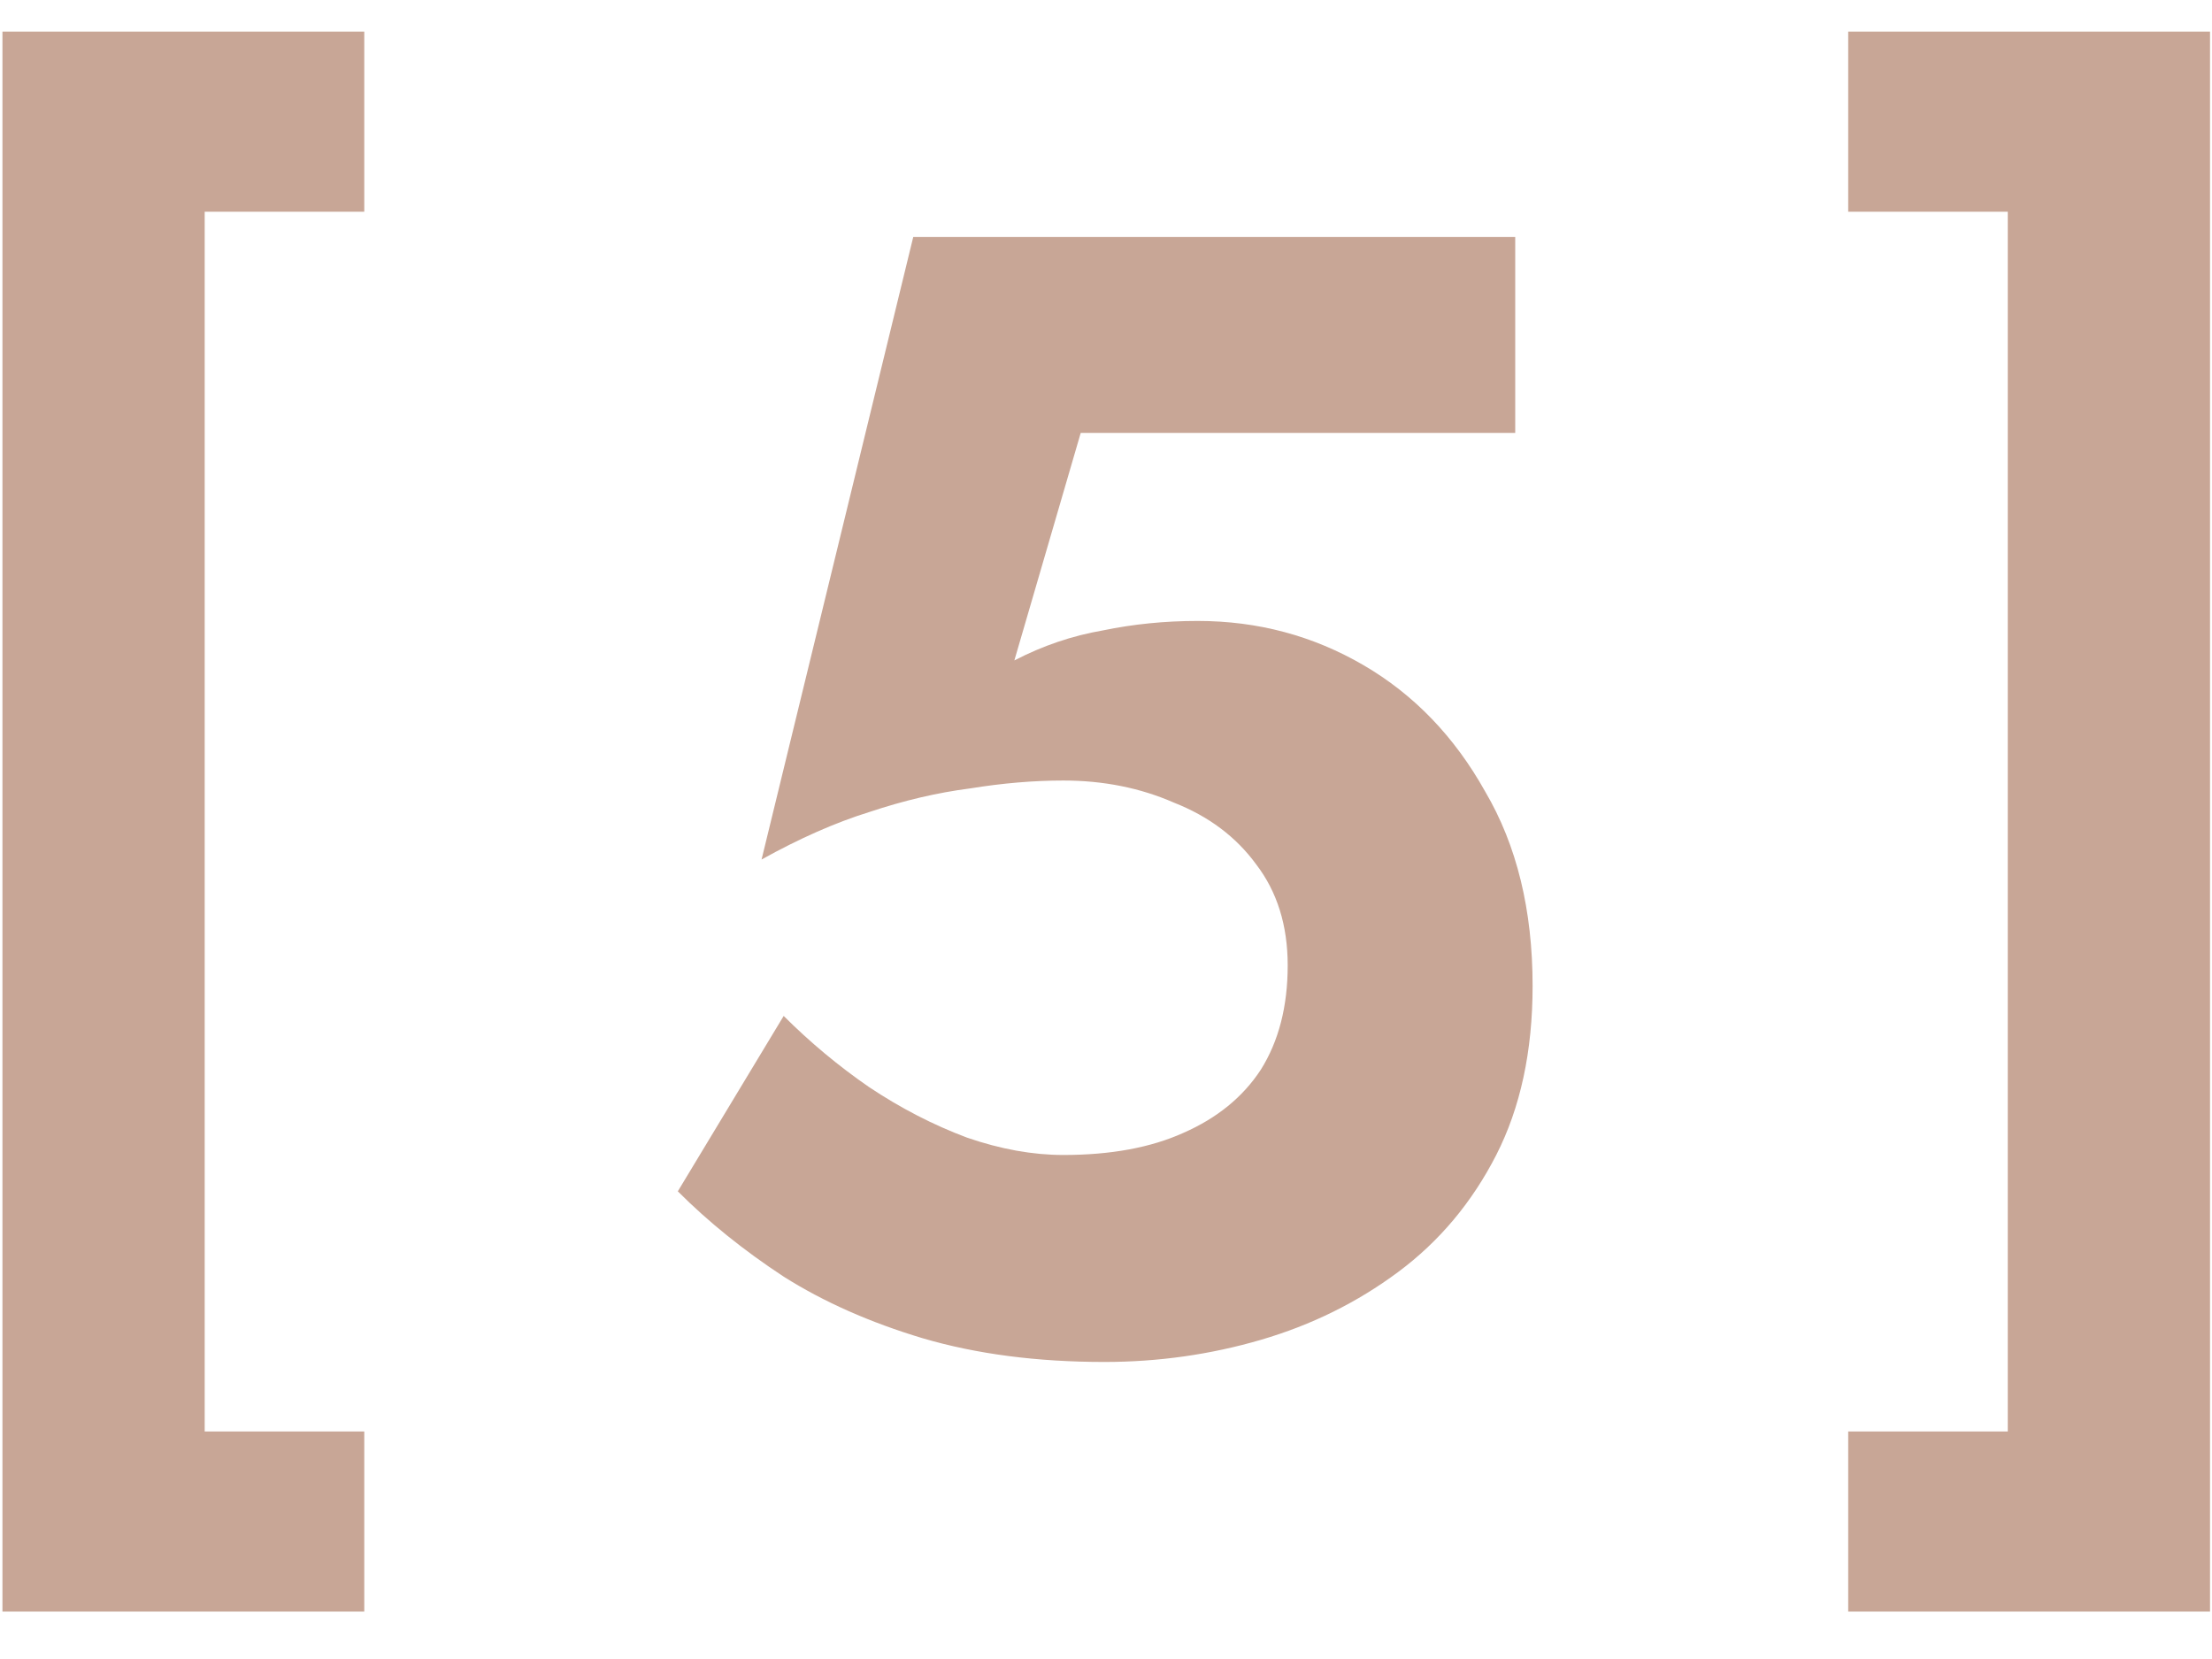
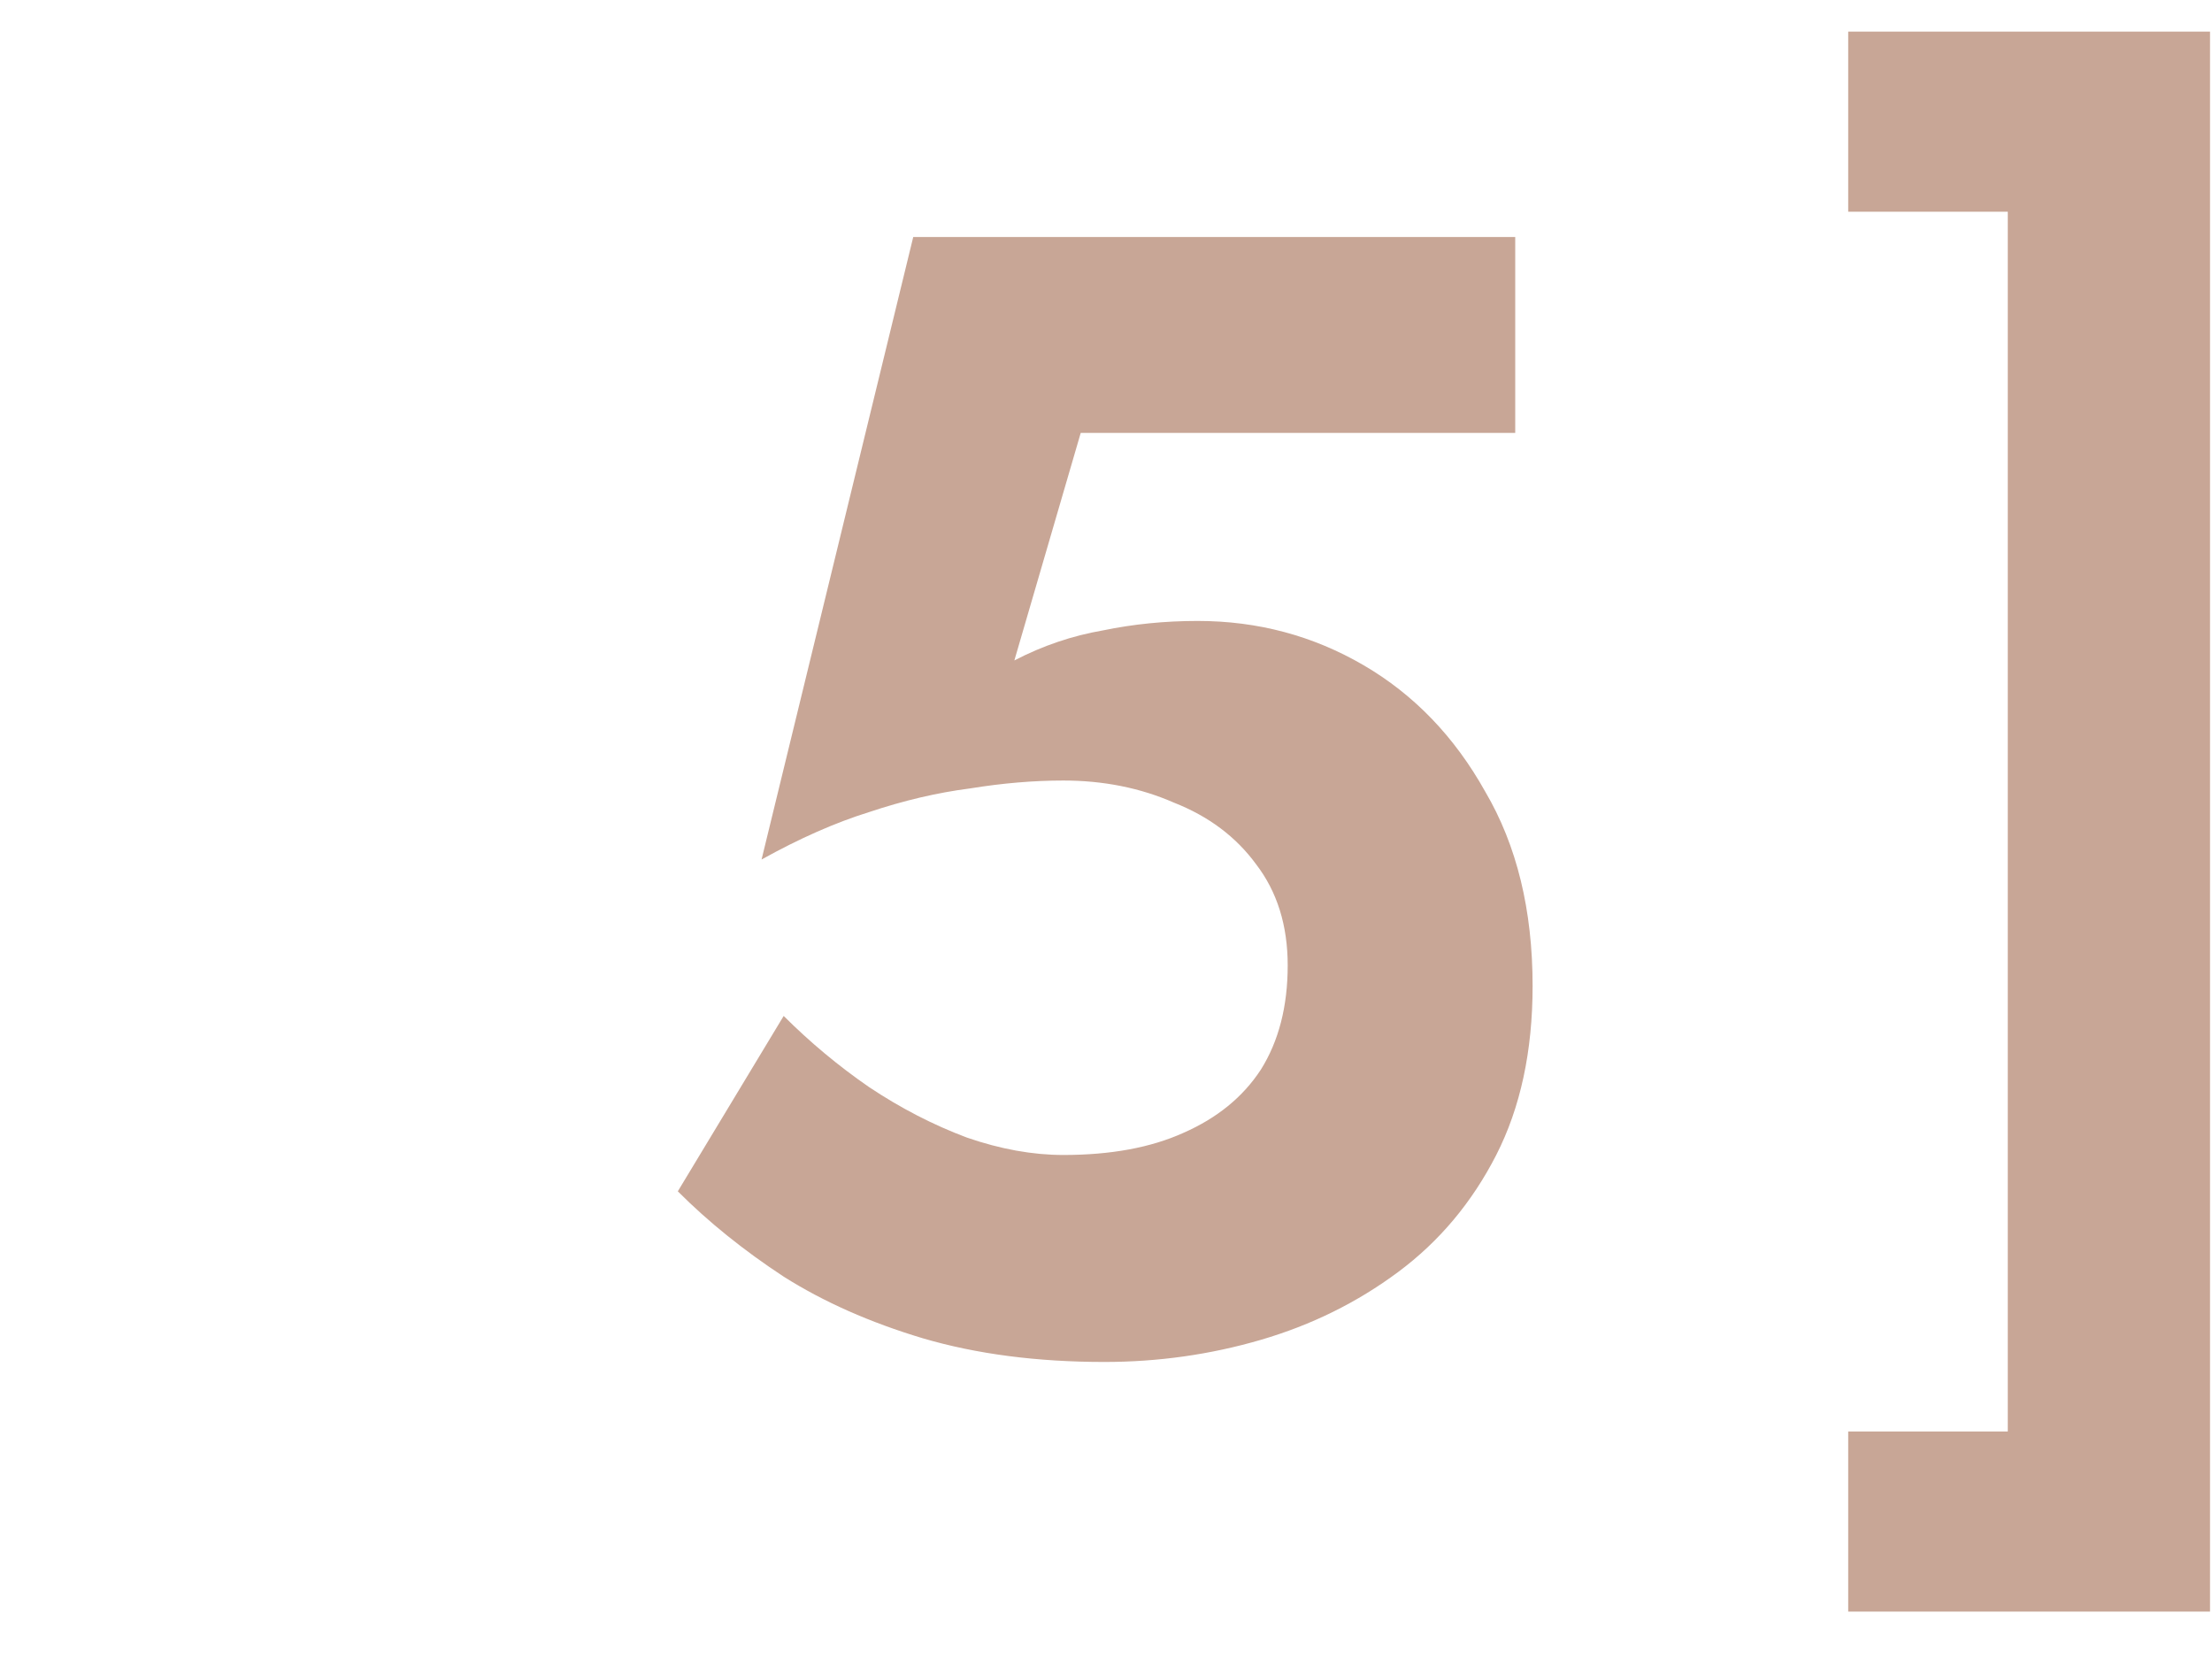
<svg xmlns="http://www.w3.org/2000/svg" width="28" height="21" viewBox="0 0 28 21" fill="none">
-   <path d="M2.591 2.68V18.12H4.611V20.4H0.031V0.4H4.611V2.68H2.591Z" fill="#C8A696" />
  <path d="M25.415 18.12V2.68H23.395V0.4H27.975V20.4H23.395V18.12H25.415Z" fill="#C8A696" />
  <path d="M19.4 12.48C19.4 13.307 19.246 14.02 18.94 14.62C18.633 15.22 18.22 15.713 17.7 16.1C17.18 16.487 16.6 16.773 15.96 16.96C15.32 17.147 14.66 17.24 13.98 17.24C13.126 17.24 12.36 17.14 11.68 16.94C11.013 16.74 10.426 16.48 9.92 16.16C9.413 15.827 8.966 15.467 8.58 15.08L9.92 12.86C10.253 13.193 10.613 13.493 11 13.76C11.4 14.027 11.813 14.24 12.24 14.4C12.666 14.547 13.073 14.62 13.46 14.62C14.06 14.62 14.566 14.527 14.98 14.34C15.406 14.153 15.733 13.887 15.96 13.54C16.186 13.18 16.3 12.74 16.3 12.22C16.3 11.713 16.166 11.287 15.9 10.94C15.646 10.593 15.3 10.333 14.86 10.16C14.433 9.973 13.966 9.88 13.46 9.88C13.086 9.88 12.693 9.913 12.28 9.98C11.866 10.033 11.44 10.133 11 10.28C10.573 10.413 10.12 10.613 9.64 10.88L11.56 3H19.18V5.48H13.68L12.84 8.36C13.2 8.173 13.573 8.047 13.96 7.98C14.346 7.9 14.746 7.86 15.16 7.86C15.92 7.86 16.62 8.047 17.26 8.42C17.9 8.793 18.413 9.327 18.8 10.02C19.2 10.7 19.4 11.52 19.4 12.48Z" fill="#C8A696" />
</svg>